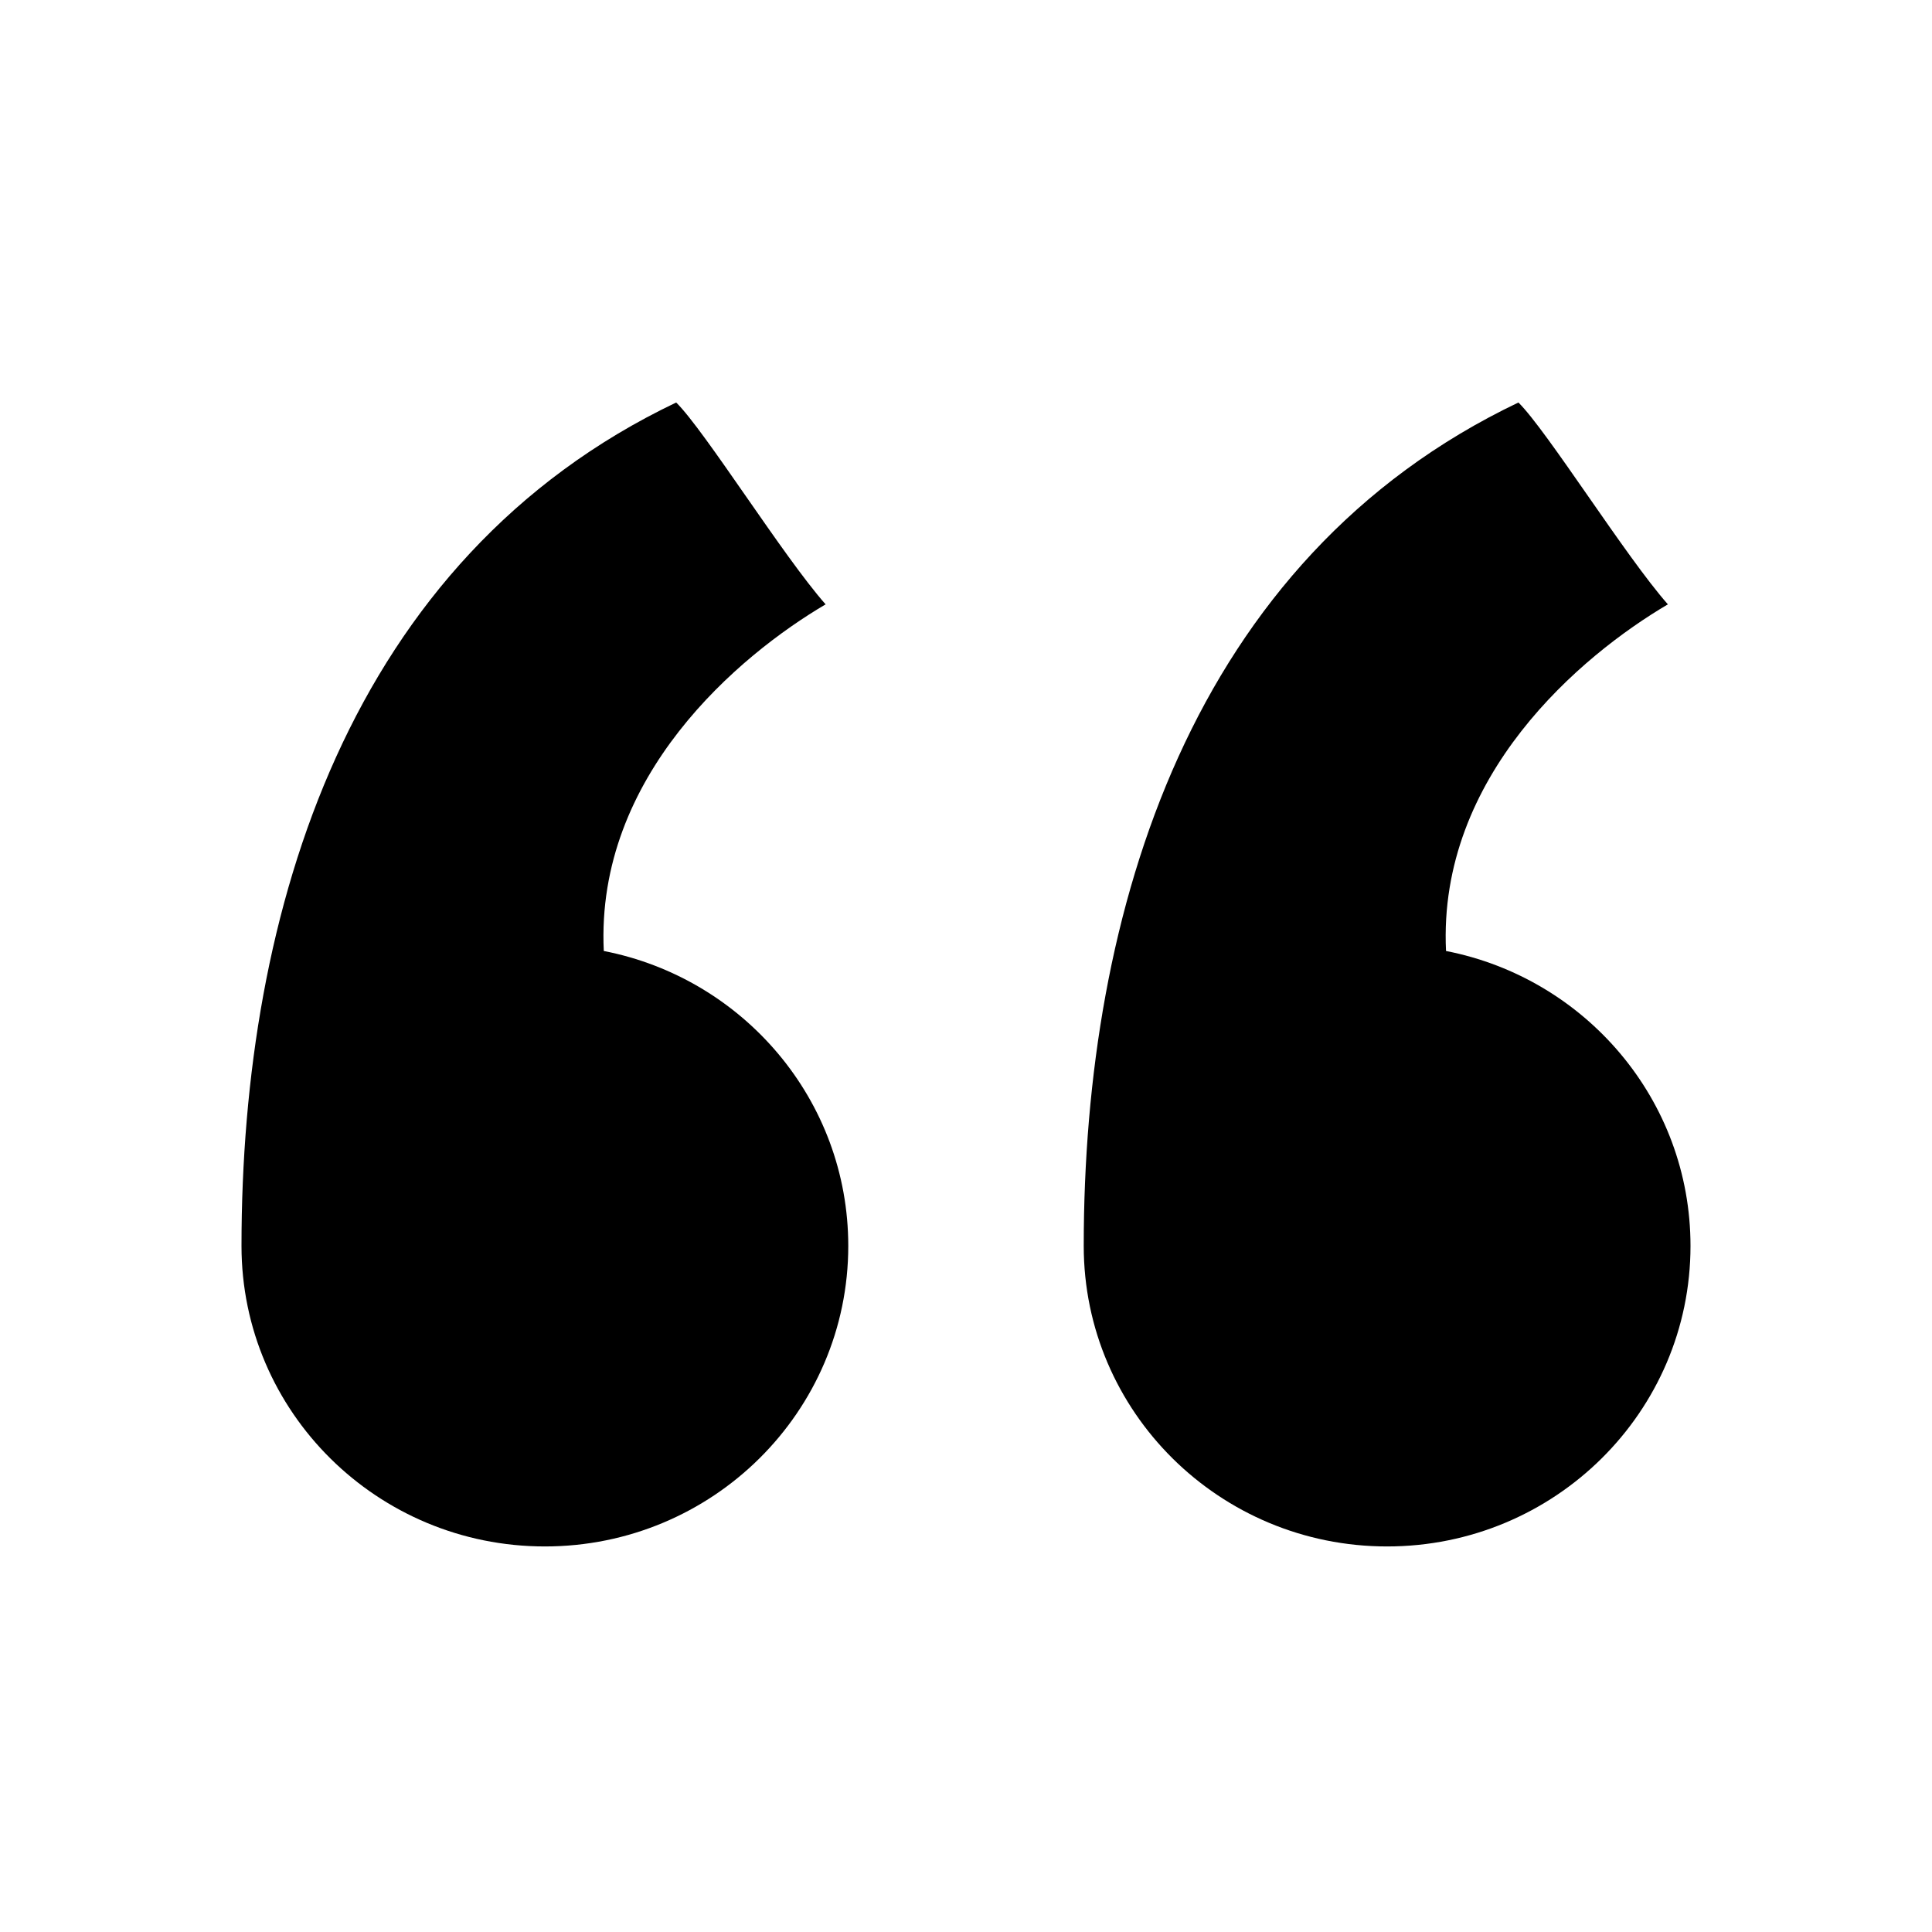
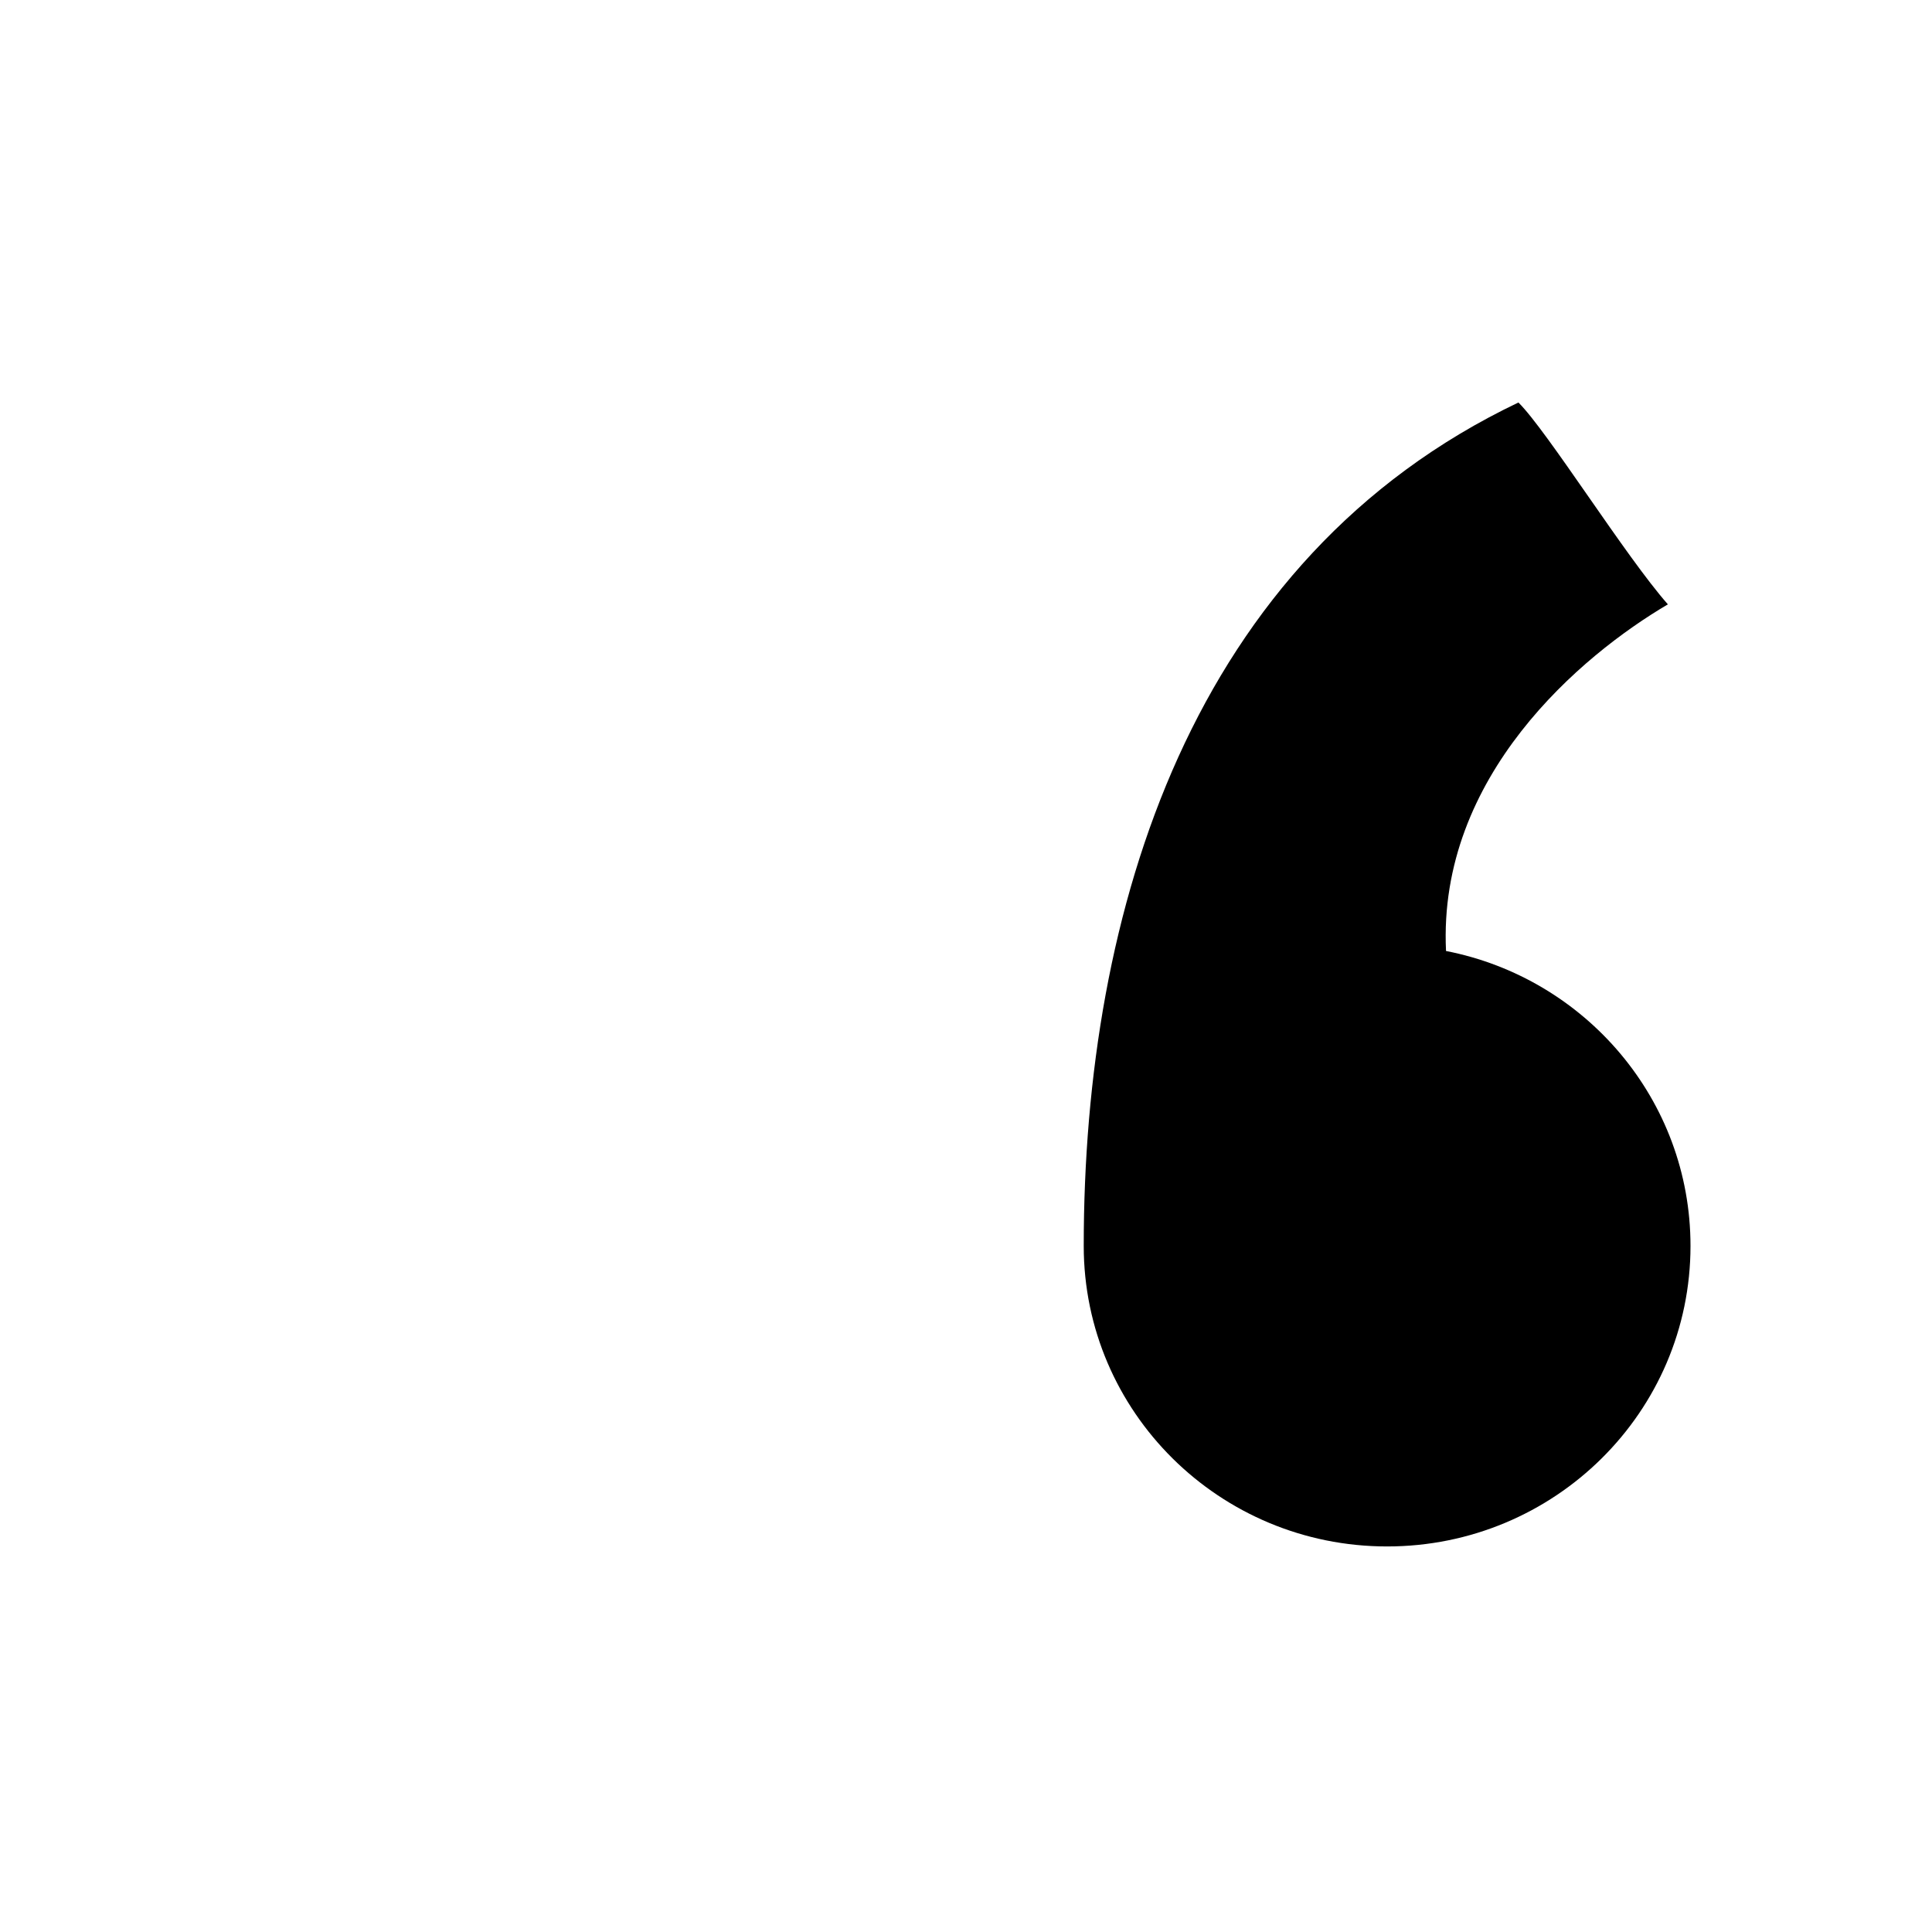
<svg xmlns="http://www.w3.org/2000/svg" width="48" height="48" viewBox="0 0 48 48" fill="none">
-   <path d="M16.8 10C17.52 10.713 19.462 13.827 20.512 15.015C18.357 16.283 14.793 19.283 15.001 23.627C18.463 24.302 21.075 27.325 21.075 30.954C21.075 35.078 17.7 38.421 13.537 38.421C9.375 38.421 6 35.078 6 30.954C6 22.619 8.669 13.879 16.8 10Z" fill="#C9ECEE" style="fill:#C9ECEE;fill:color(display-p3 0.789 0.925 0.933);fill-opacity:1;" />
  <path d="M37.725 10C38.445 10.713 40.388 13.827 41.438 15.015C39.282 16.283 35.718 19.283 35.926 23.627C39.388 24.302 42 27.325 42 30.954C42 35.078 38.625 38.421 34.462 38.421C30.3 38.421 26.925 35.078 26.925 30.954C26.925 22.619 29.594 13.879 37.725 10Z" fill="#C9ECEE" style="fill:#C9ECEE;fill:color(display-p3 0.789 0.925 0.933);fill-opacity:1;" />
</svg>